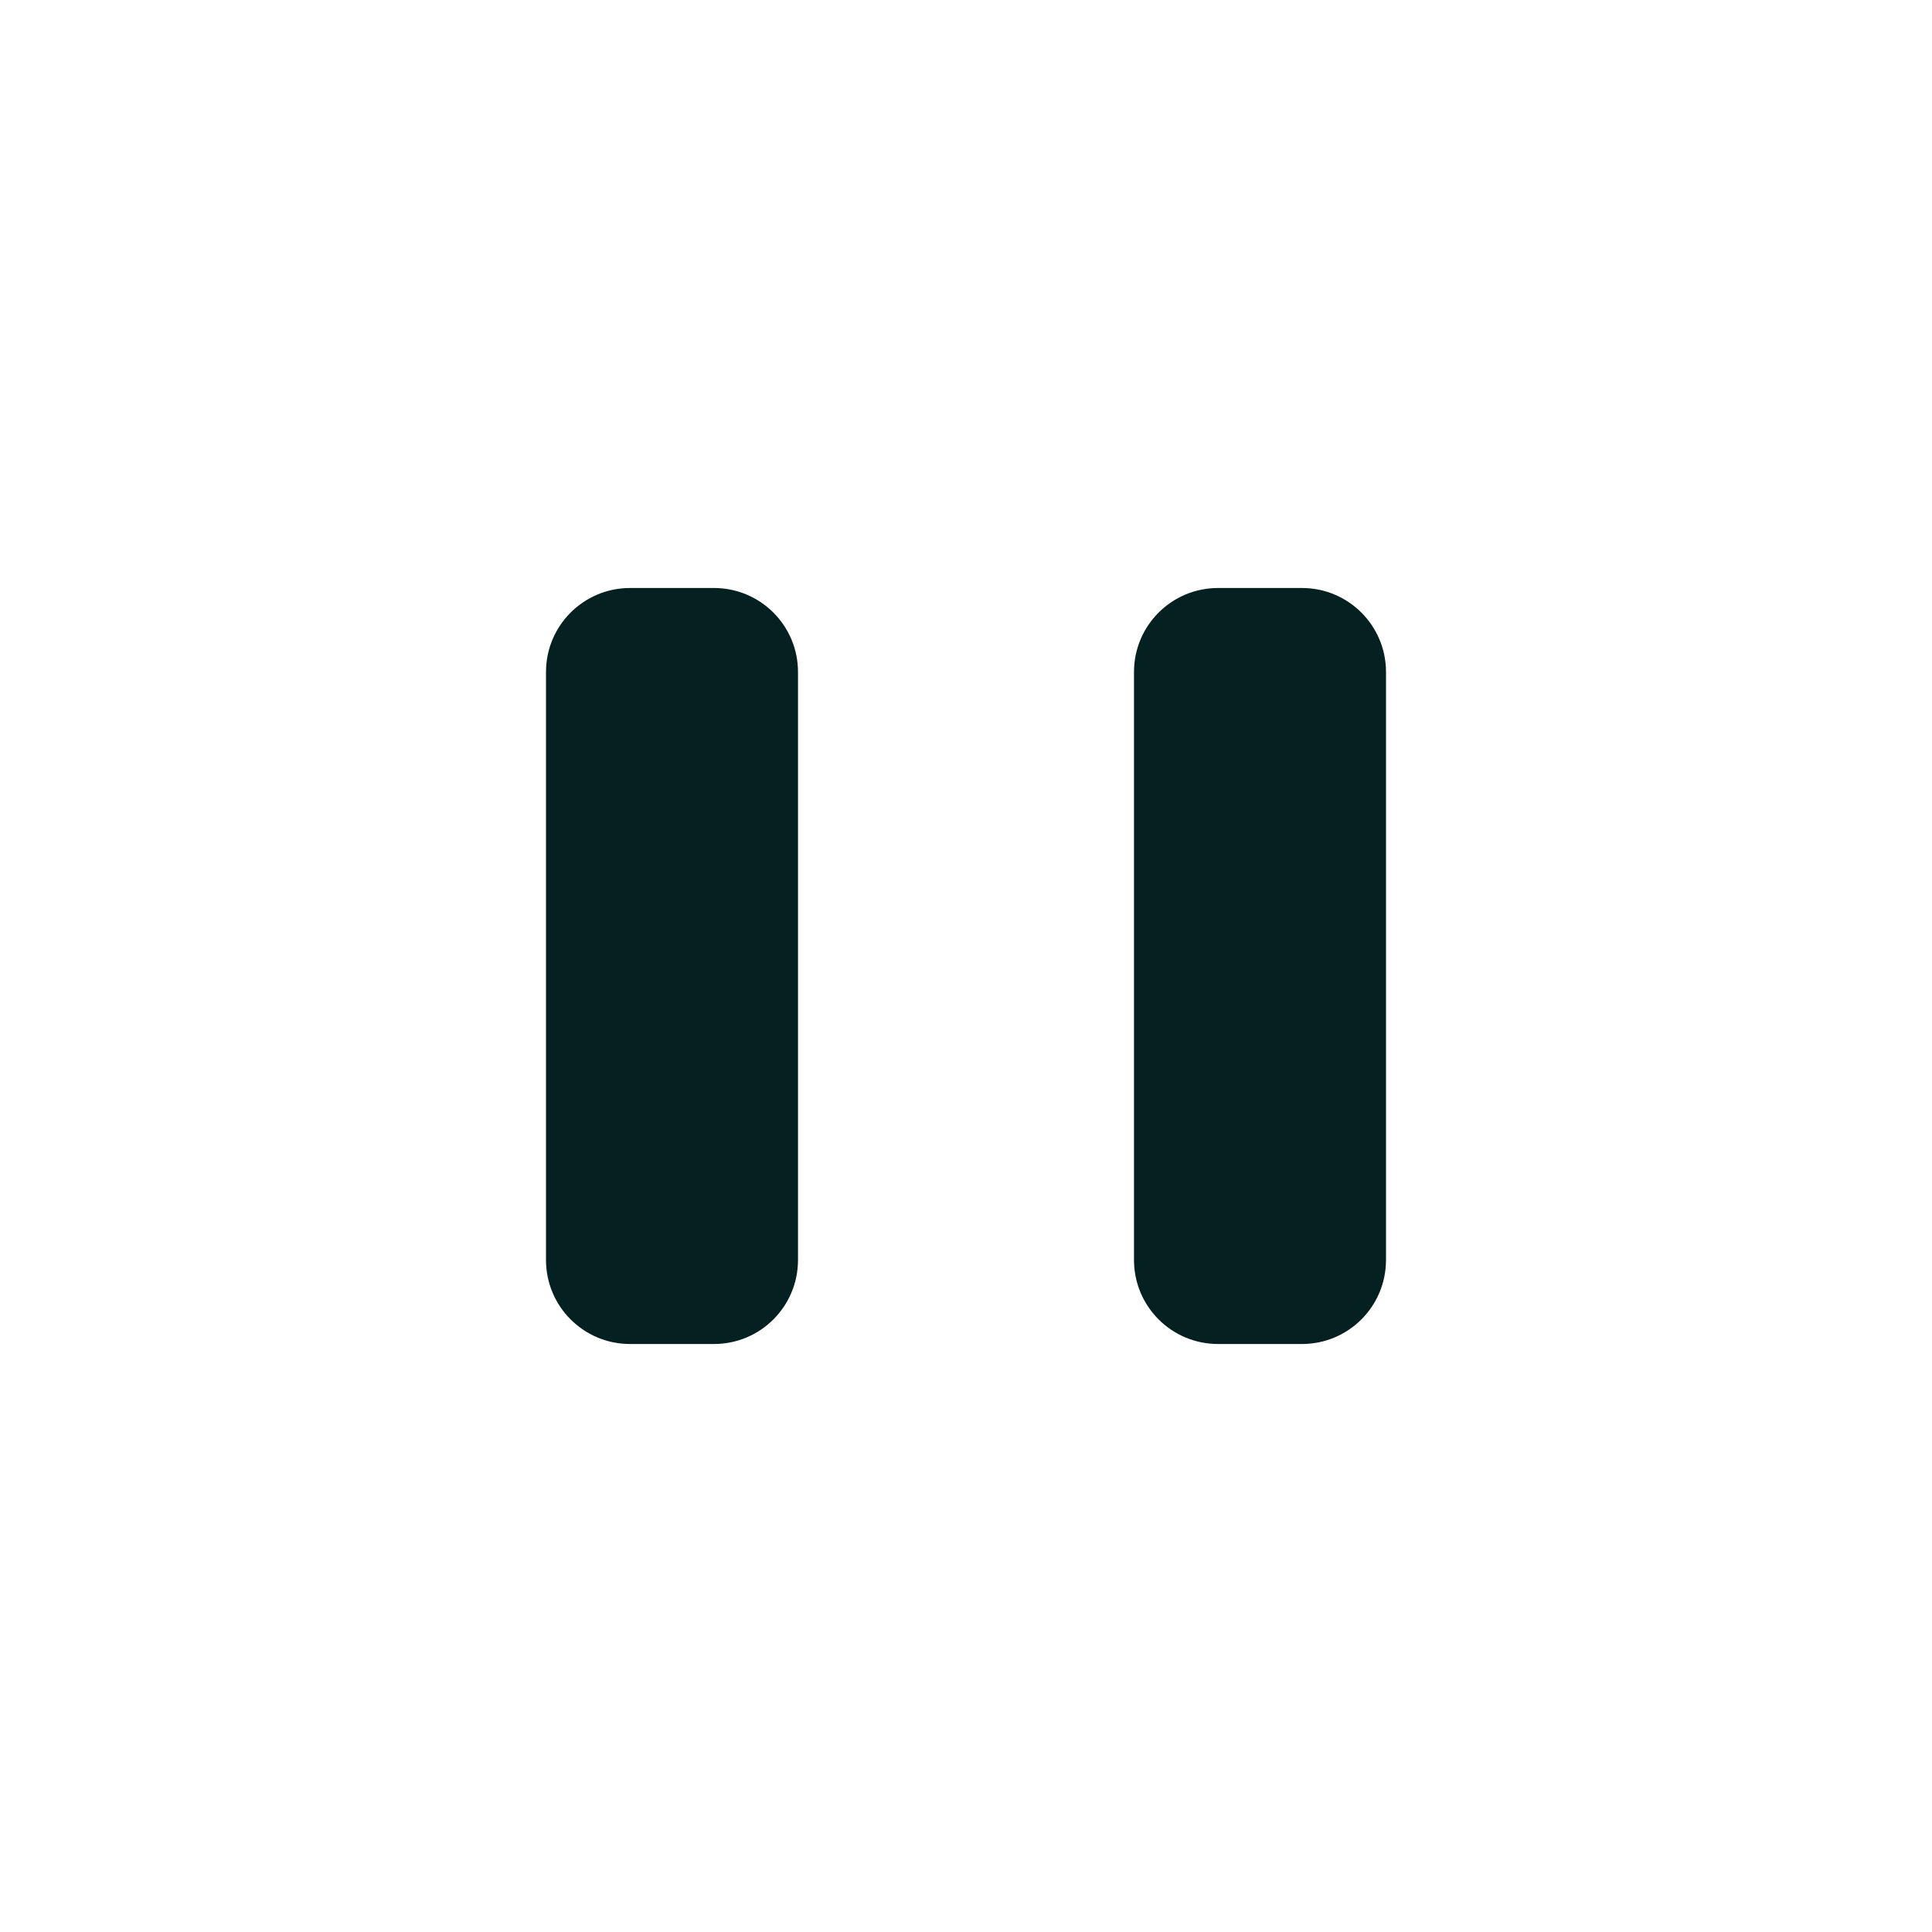
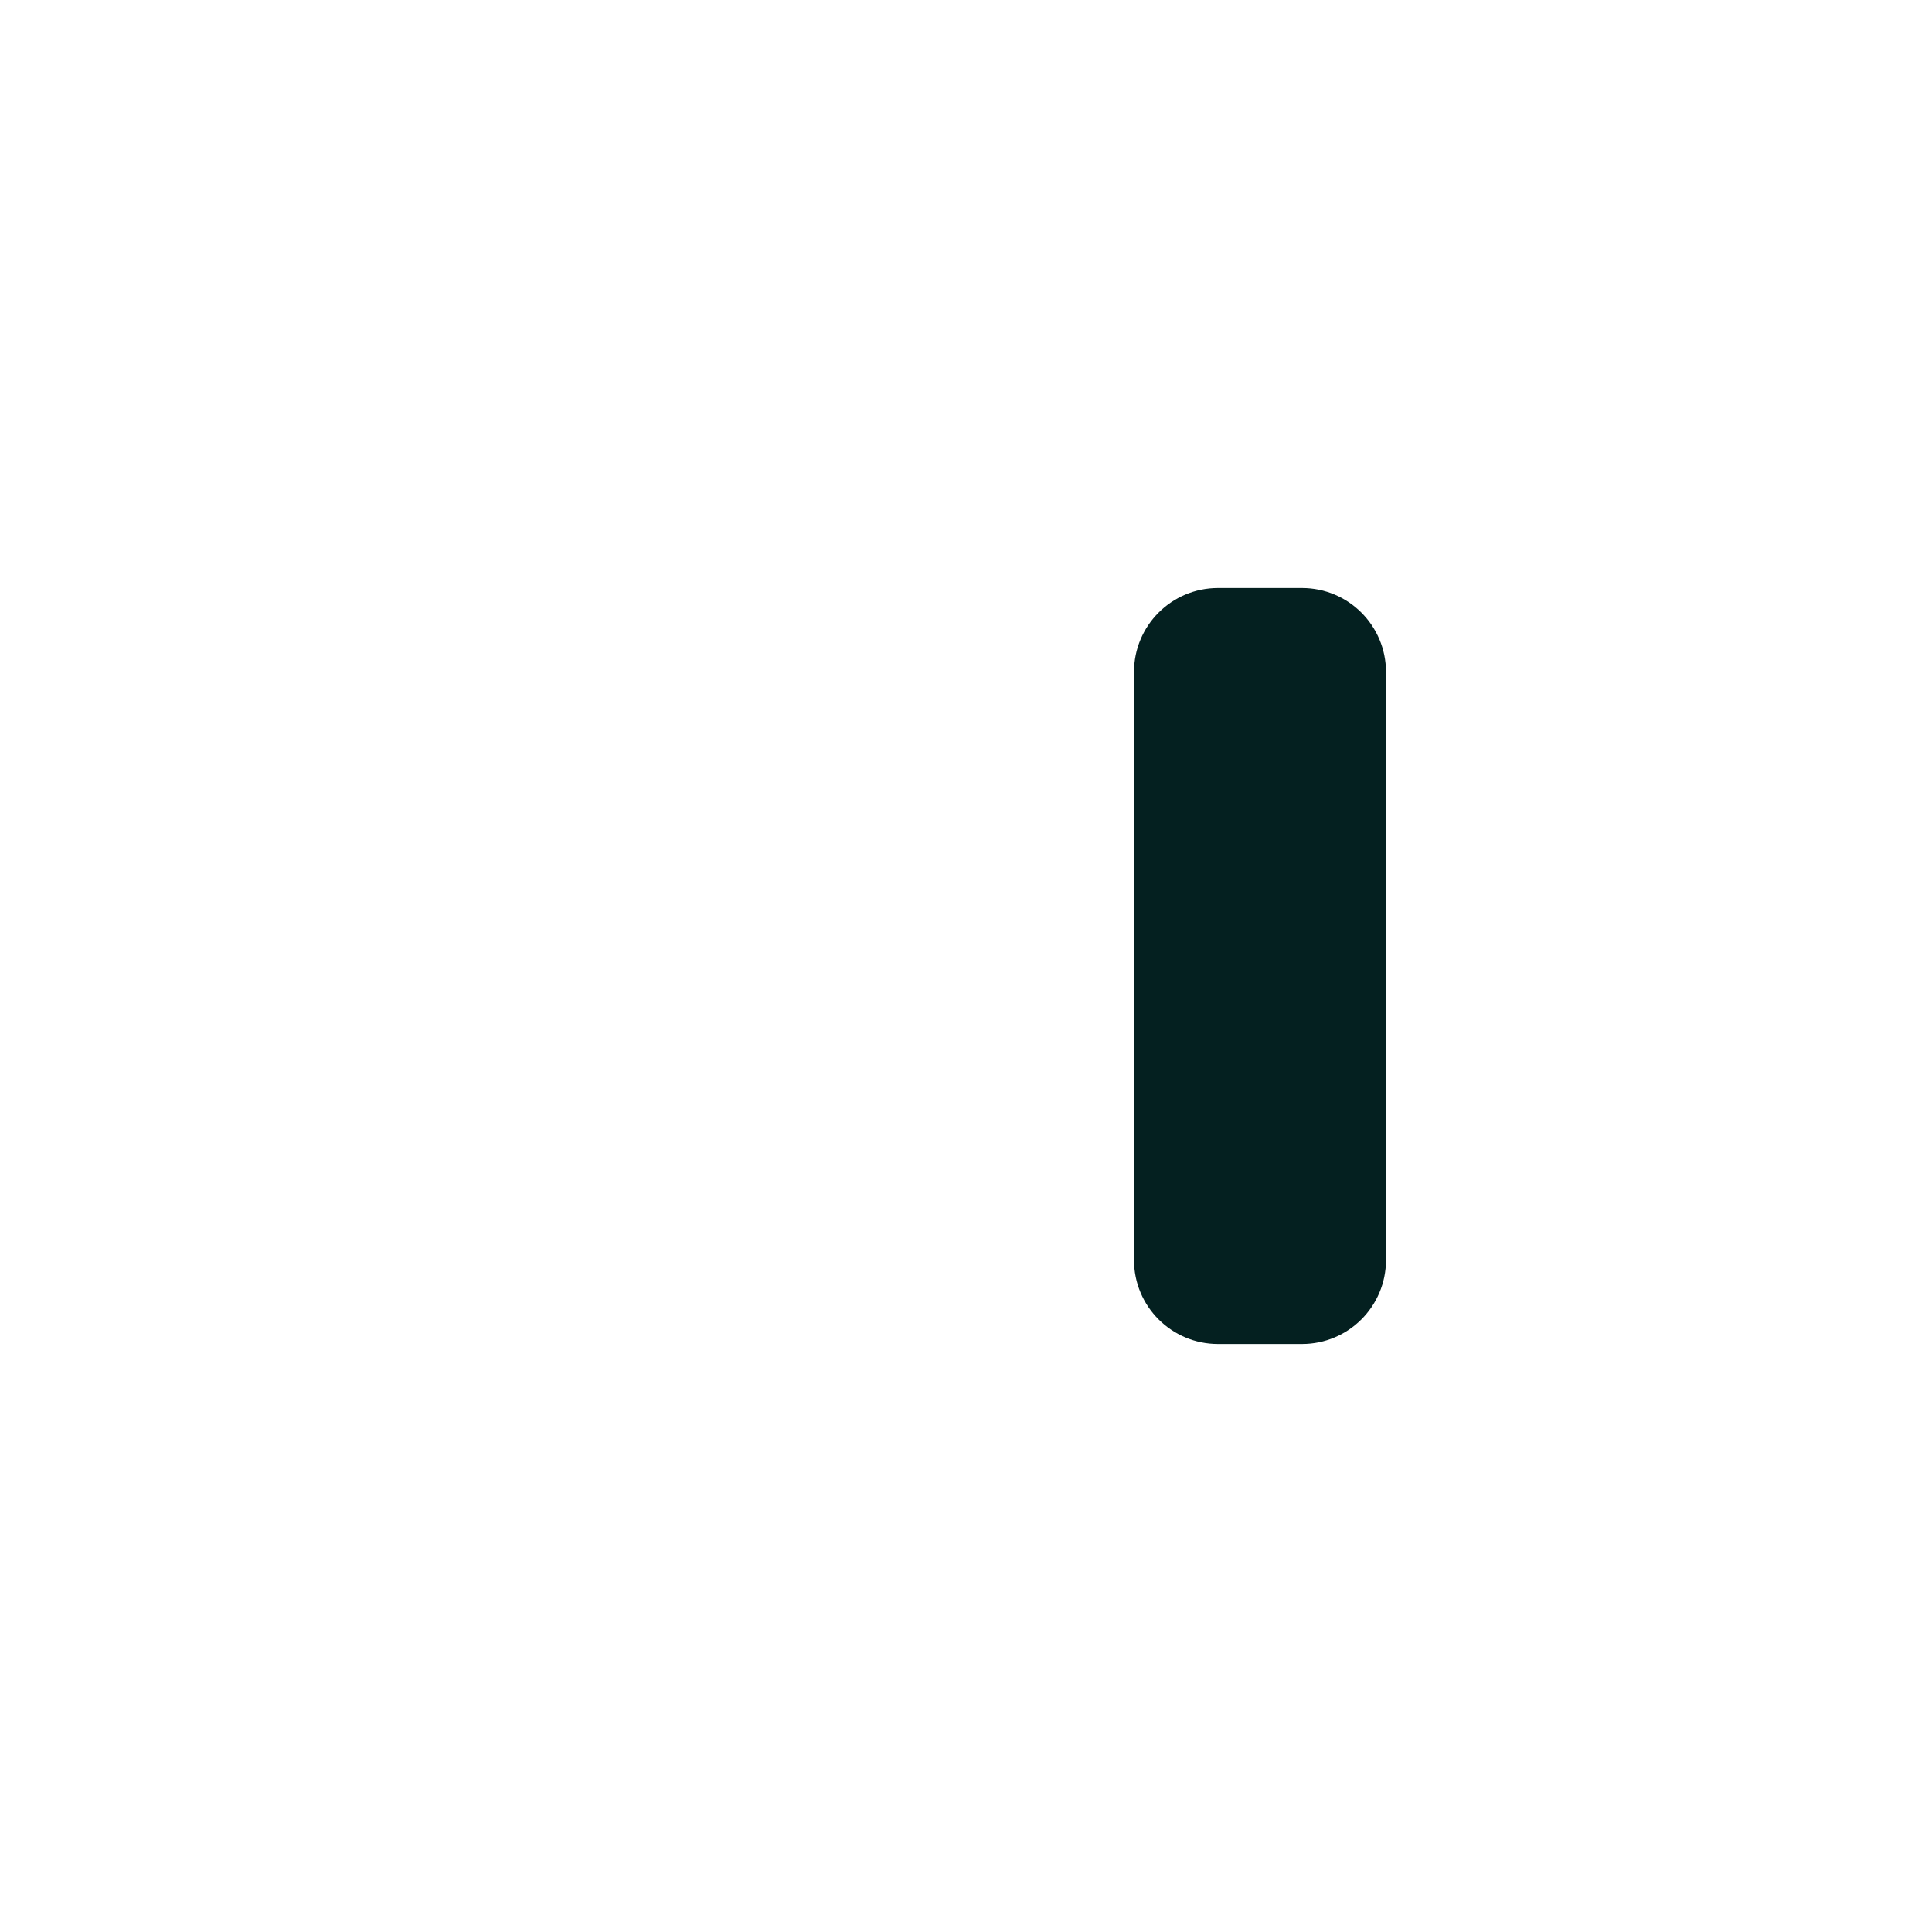
<svg xmlns="http://www.w3.org/2000/svg" width="46" height="46" viewBox="0 0 46 46" fill="#042020">
-   <path d="M13 16C13 14.895 13.895 14 15 14H17C18.105 14 19 14.895 19 16V30C19 31.105 18.105 32 17 32H15C13.895 32 13 31.105 13 30V16Z" />
  <path d="M27 16C27 14.895 27.895 14 29 14H31C32.105 14 33 14.895 33 16V30C33 31.105 32.105 32 31 32H29C27.895 32 27 31.105 27 30V16Z" />
</svg>